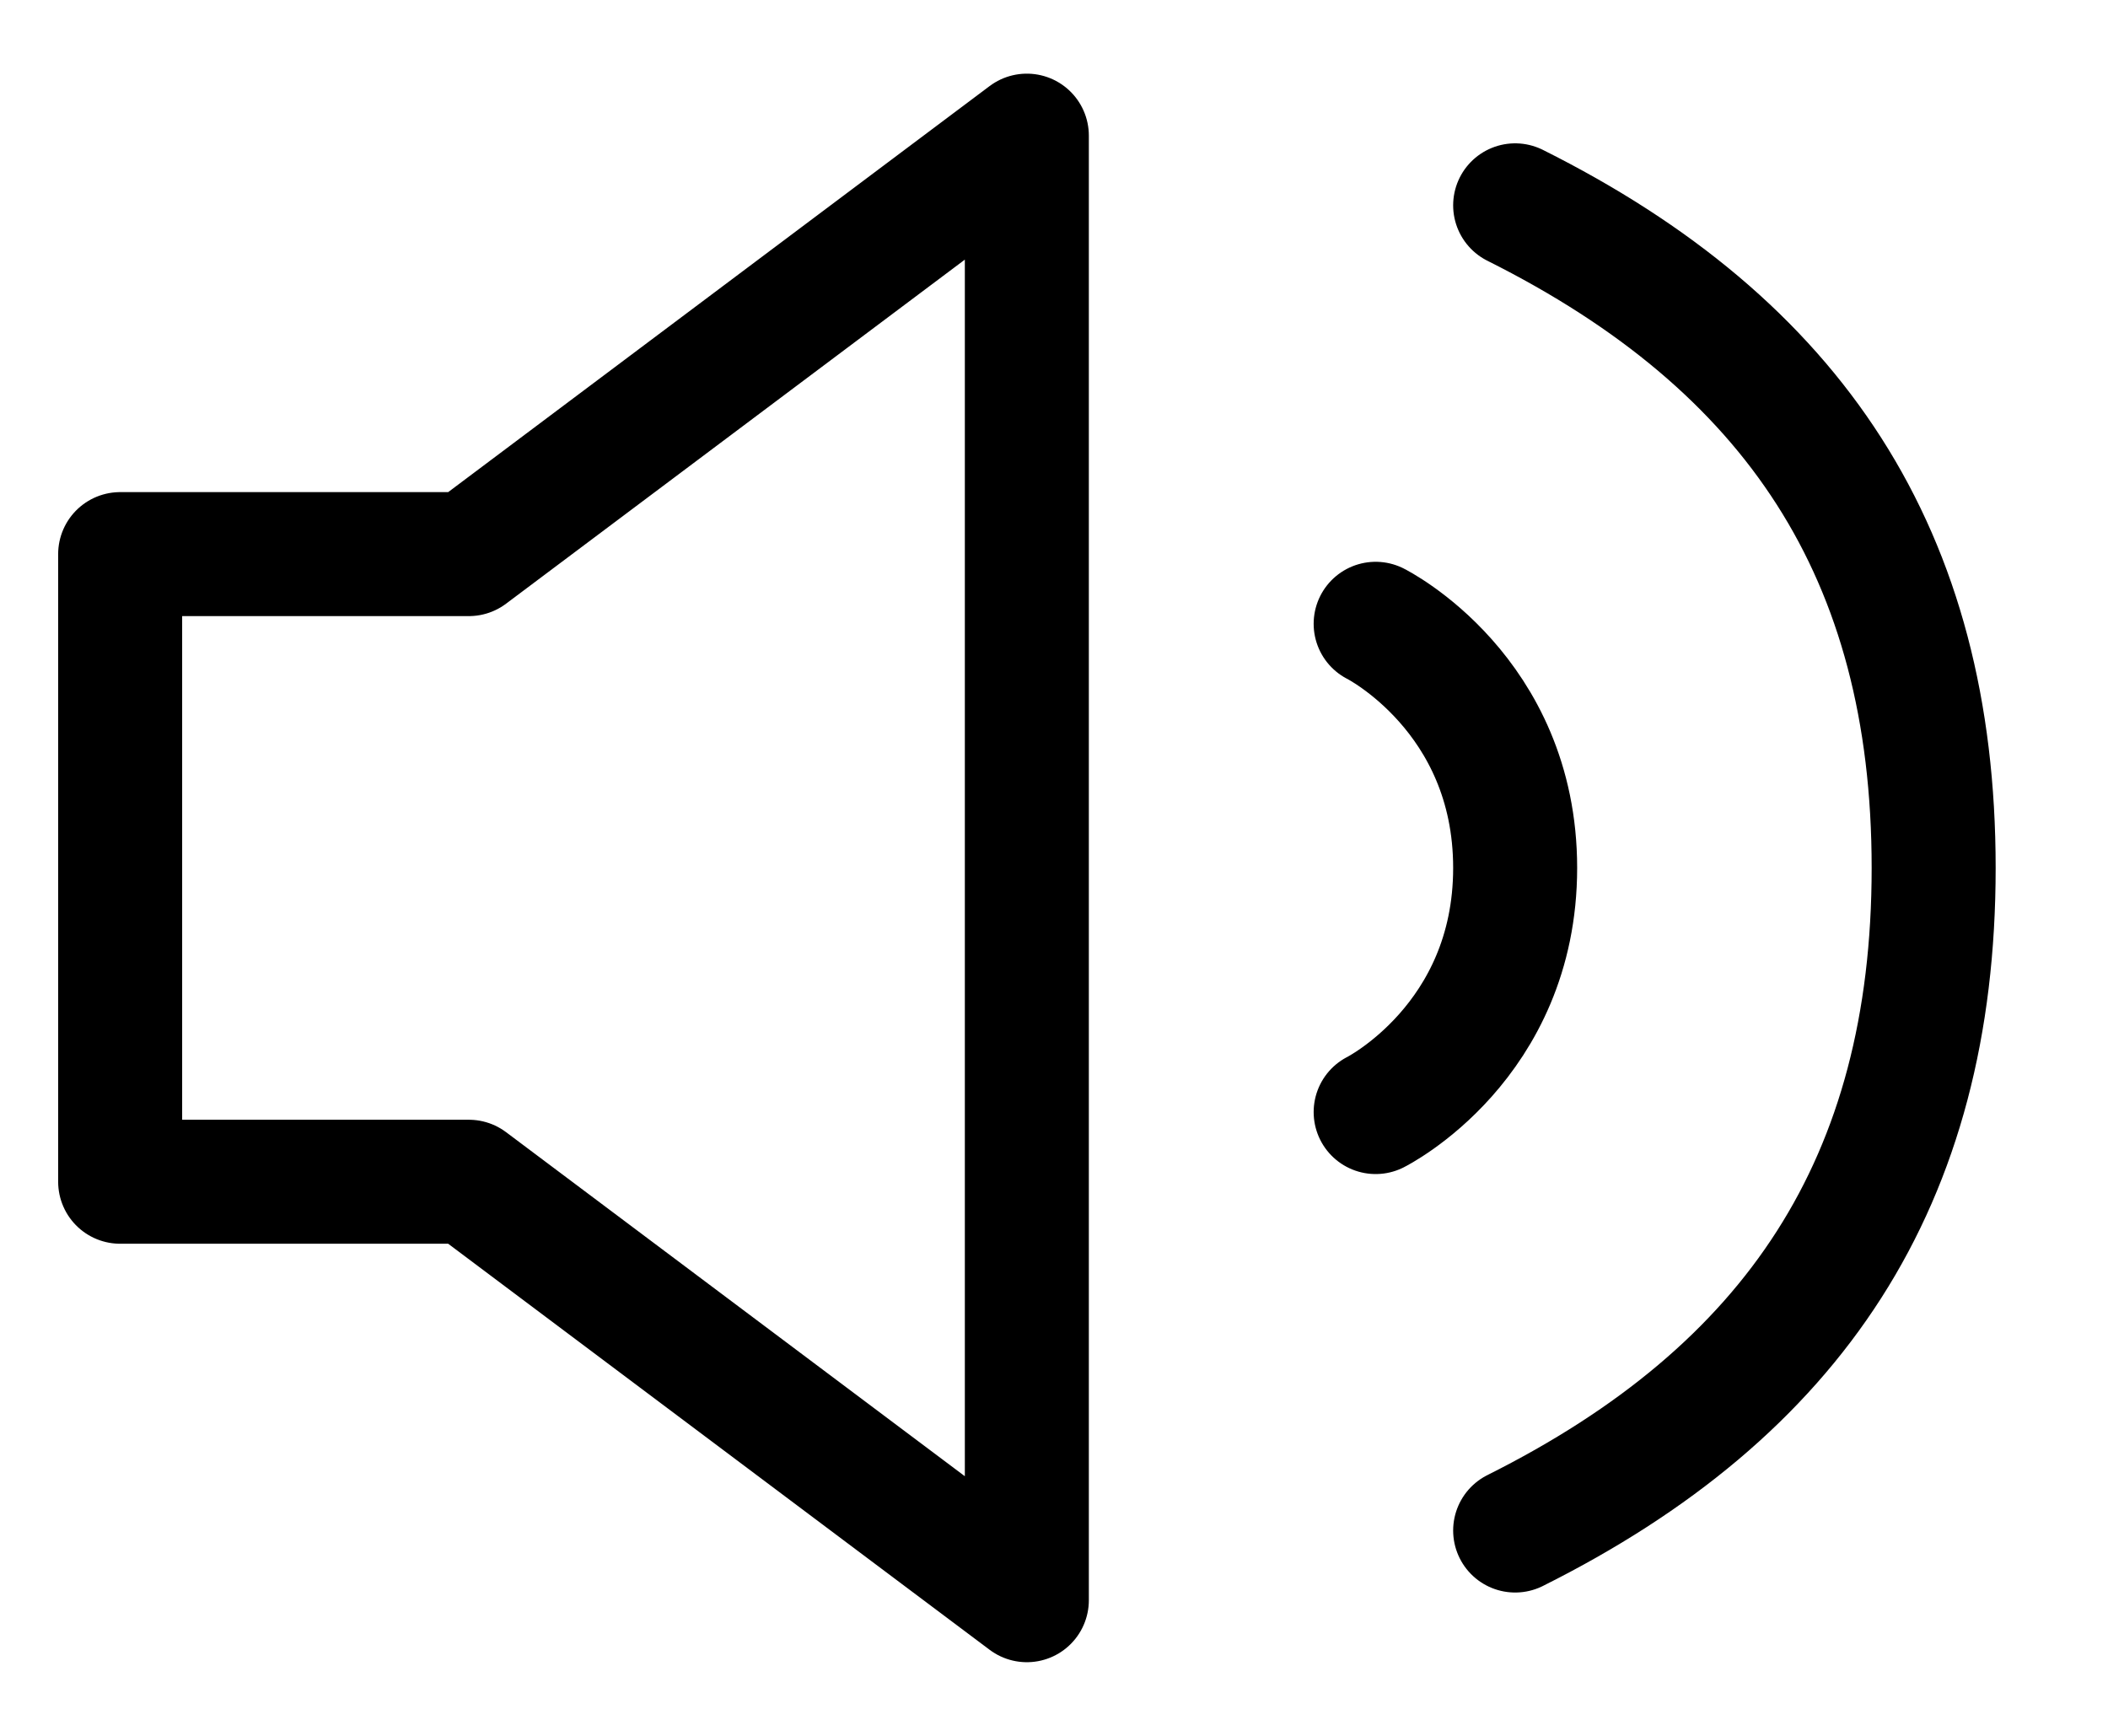
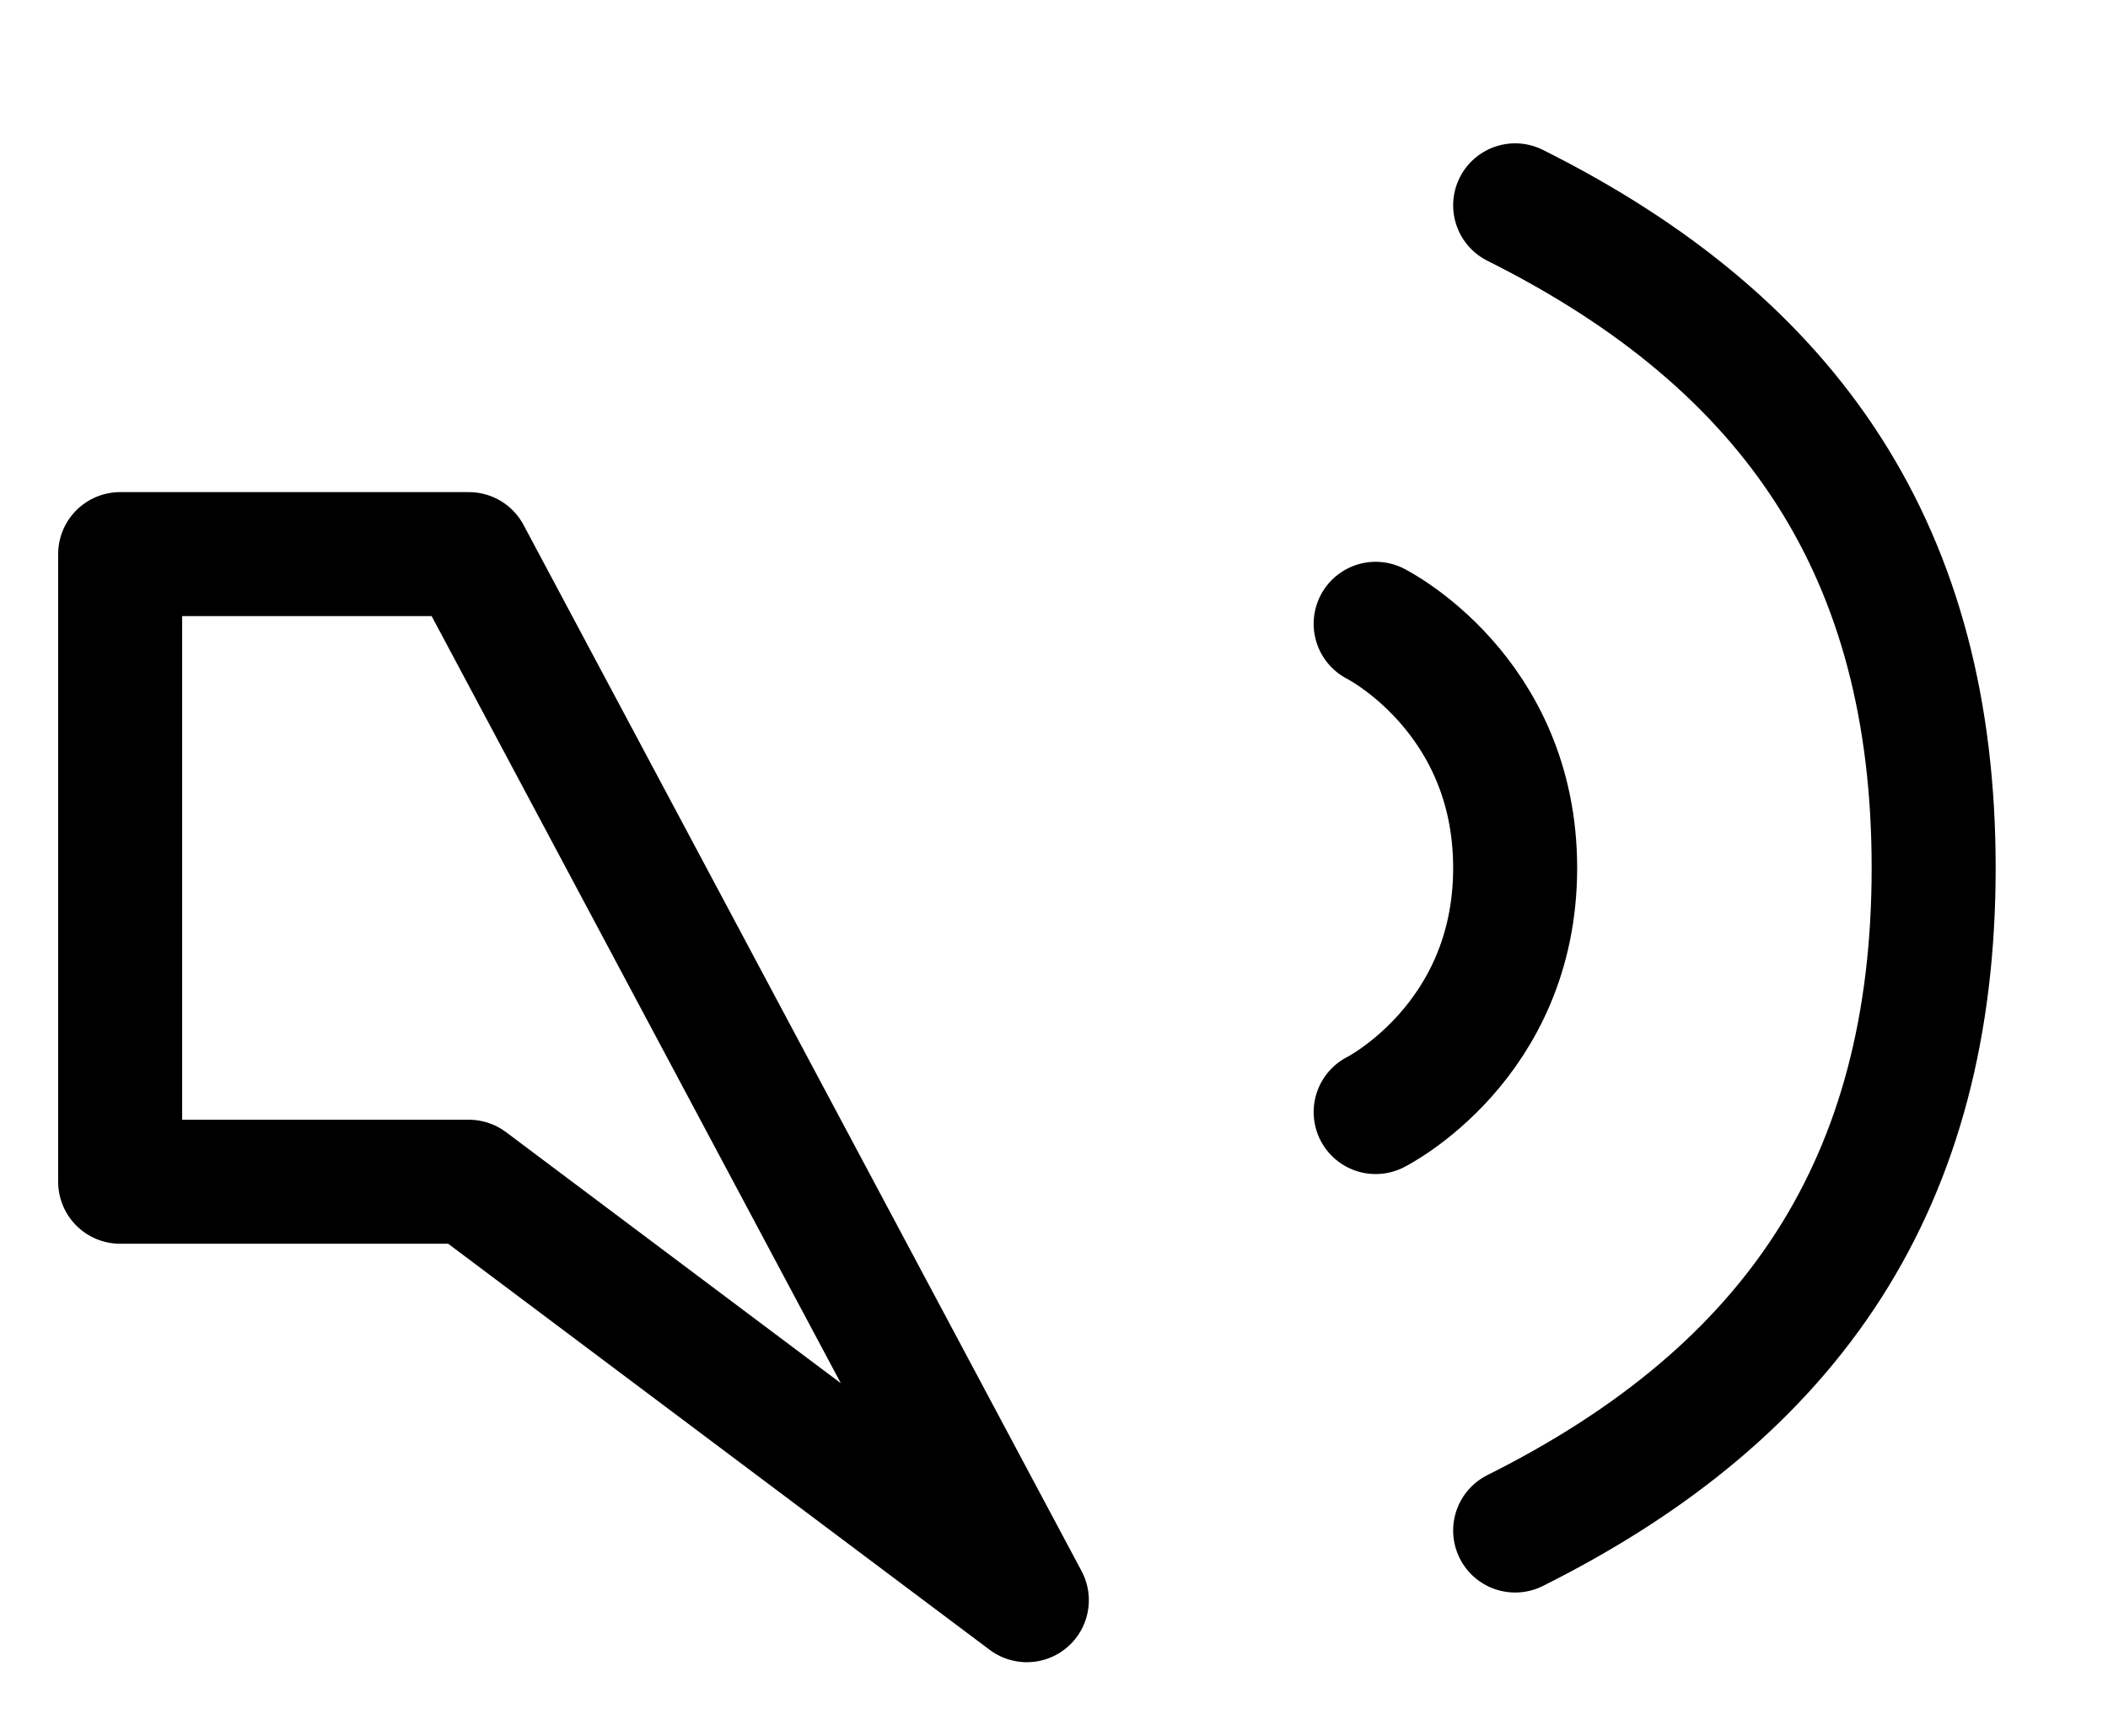
<svg xmlns="http://www.w3.org/2000/svg" width="17" height="14" viewBox="0 0 17 14" fill="none">
-   <path d="M11.094 5.031C11.094 5.031 12.219 5.594 12.219 7C12.219 8.406 11.094 8.969 11.094 8.969M12.219 1.656C14.469 2.781 15.594 4.469 15.594 7C15.594 9.531 14.469 11.219 12.219 12.344M0.969 4.469V9.531H3.781L8.281 12.906V1.094L3.781 4.469H0.969Z" stroke="black" stroke-linecap="round" stroke-linejoin="round" />
+   <path d="M11.094 5.031C11.094 5.031 12.219 5.594 12.219 7C12.219 8.406 11.094 8.969 11.094 8.969M12.219 1.656C14.469 2.781 15.594 4.469 15.594 7C15.594 9.531 14.469 11.219 12.219 12.344M0.969 4.469V9.531H3.781L8.281 12.906L3.781 4.469H0.969Z" stroke="black" stroke-linecap="round" stroke-linejoin="round" />
</svg>